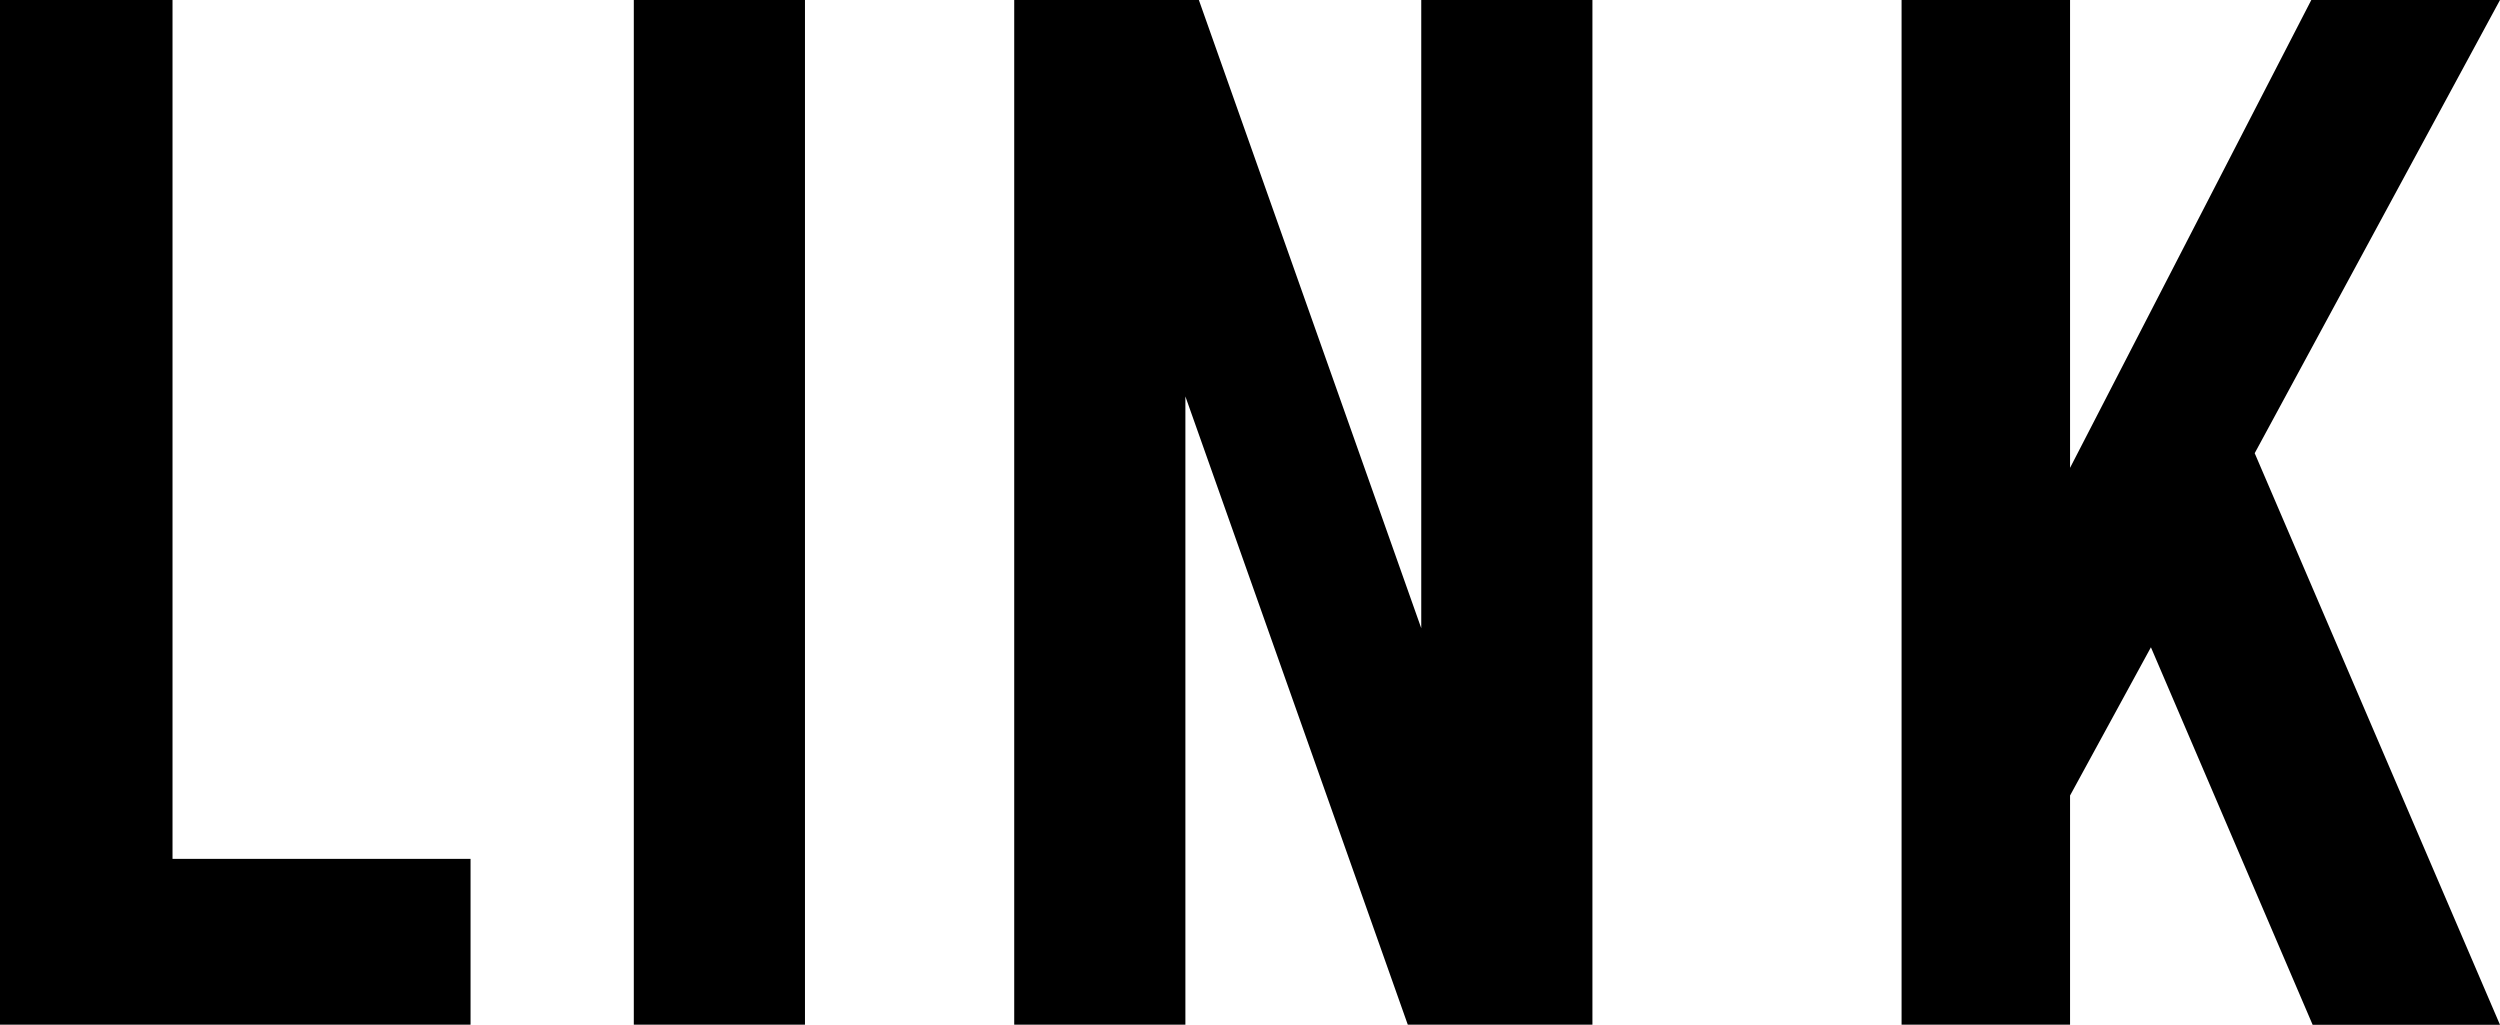
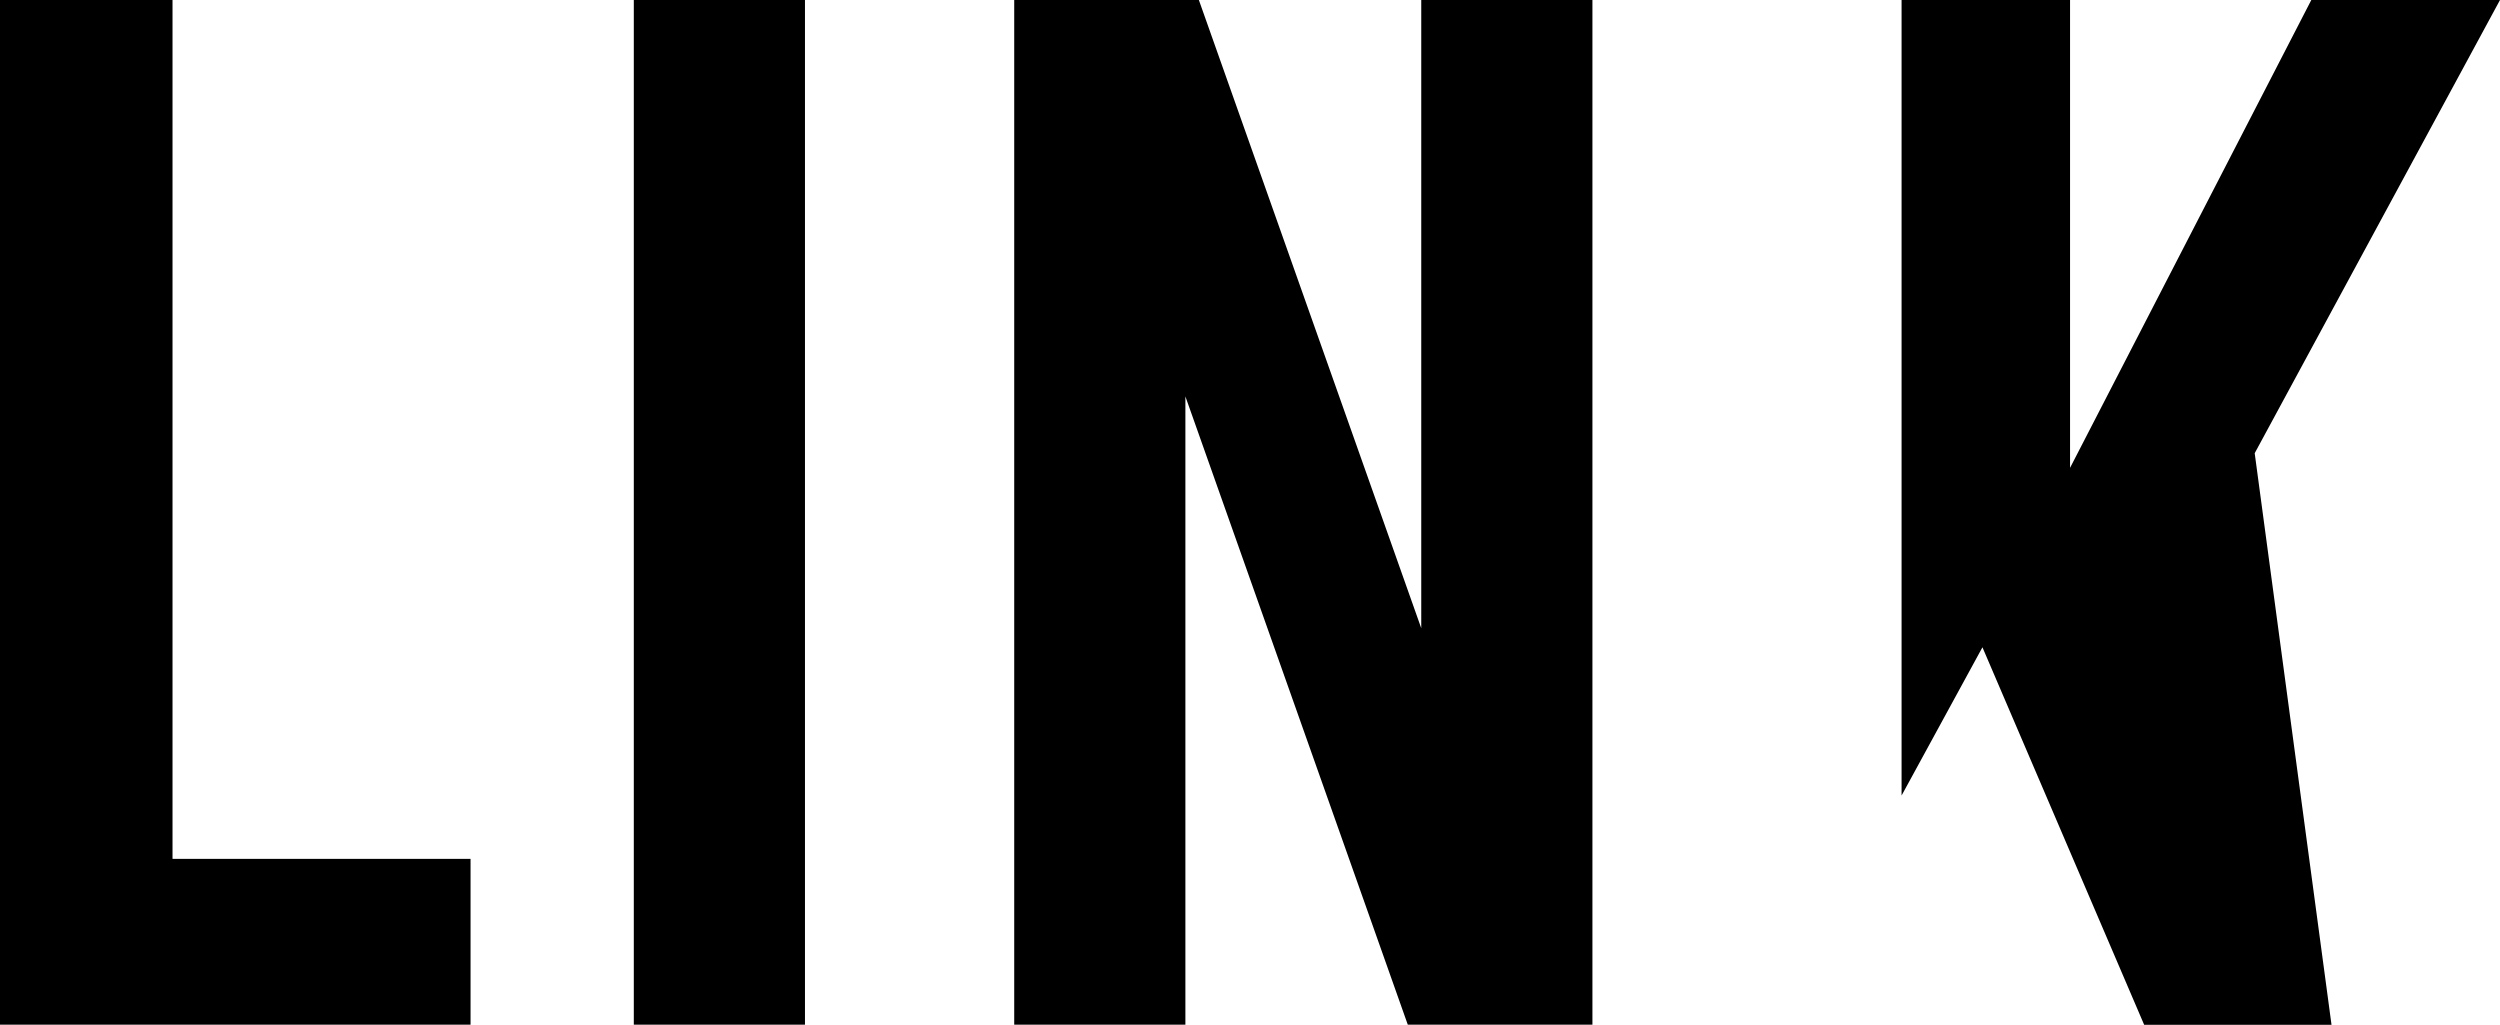
<svg xmlns="http://www.w3.org/2000/svg" viewBox="0 0 148.39 60.82">
-   <path d="M10.24 0H0v60.82h27.93v-9.84H10.24V0Zm27.38 60.82h10.16V0H37.62v60.82Zm46.74-23.53L71.16 0H60.2v60.82h10.16V23.53l13.2 37.29h10.96V0H84.36v37.29ZM148.39 0h-11.2l-14.32 27.77V0h-10v60.82h10v-13.6l4.8-8.8 9.6 22.41h11.12L133.83 26.9 148.39 0Z" />
+   <path d="M10.24 0H0v60.82h27.93v-9.84H10.24V0Zm27.38 60.82h10.16V0H37.62v60.82Zm46.74-23.53L71.16 0H60.2v60.82h10.16V23.53l13.2 37.29h10.96V0H84.36v37.29ZM148.39 0h-11.2l-14.32 27.77V0h-10v60.82v-13.6l4.8-8.8 9.6 22.41h11.12L133.83 26.9 148.39 0Z" />
</svg>